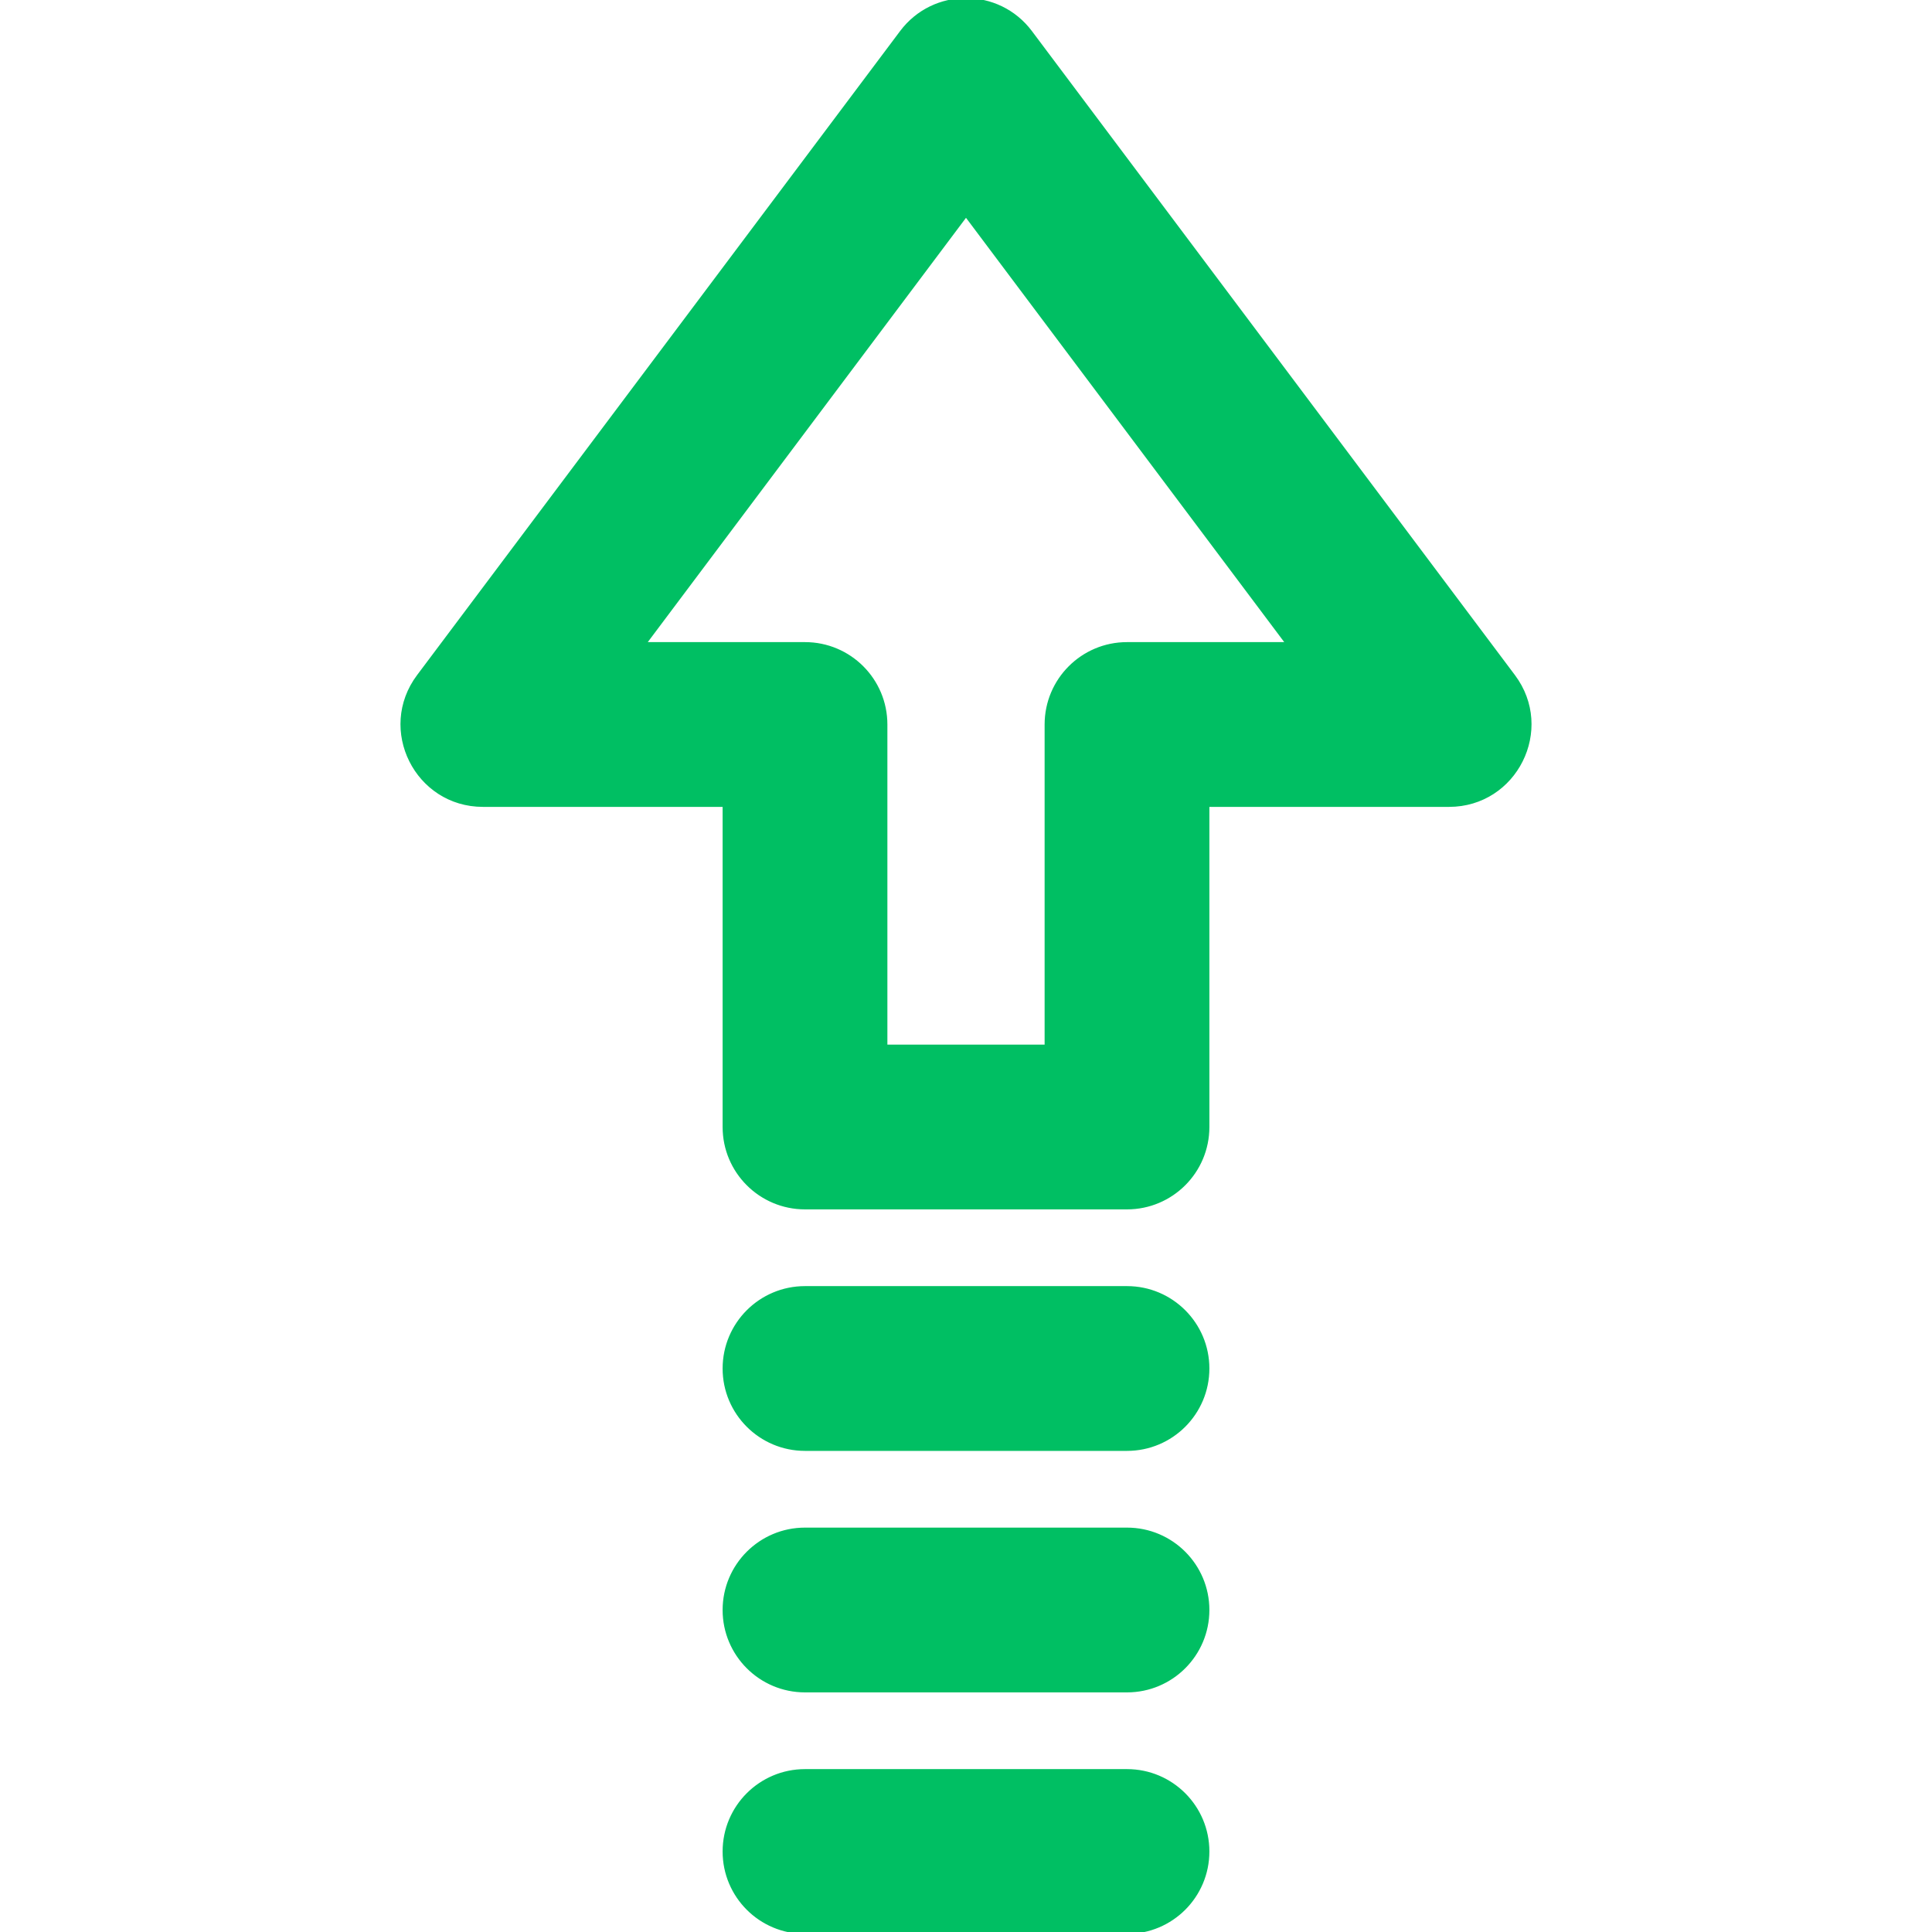
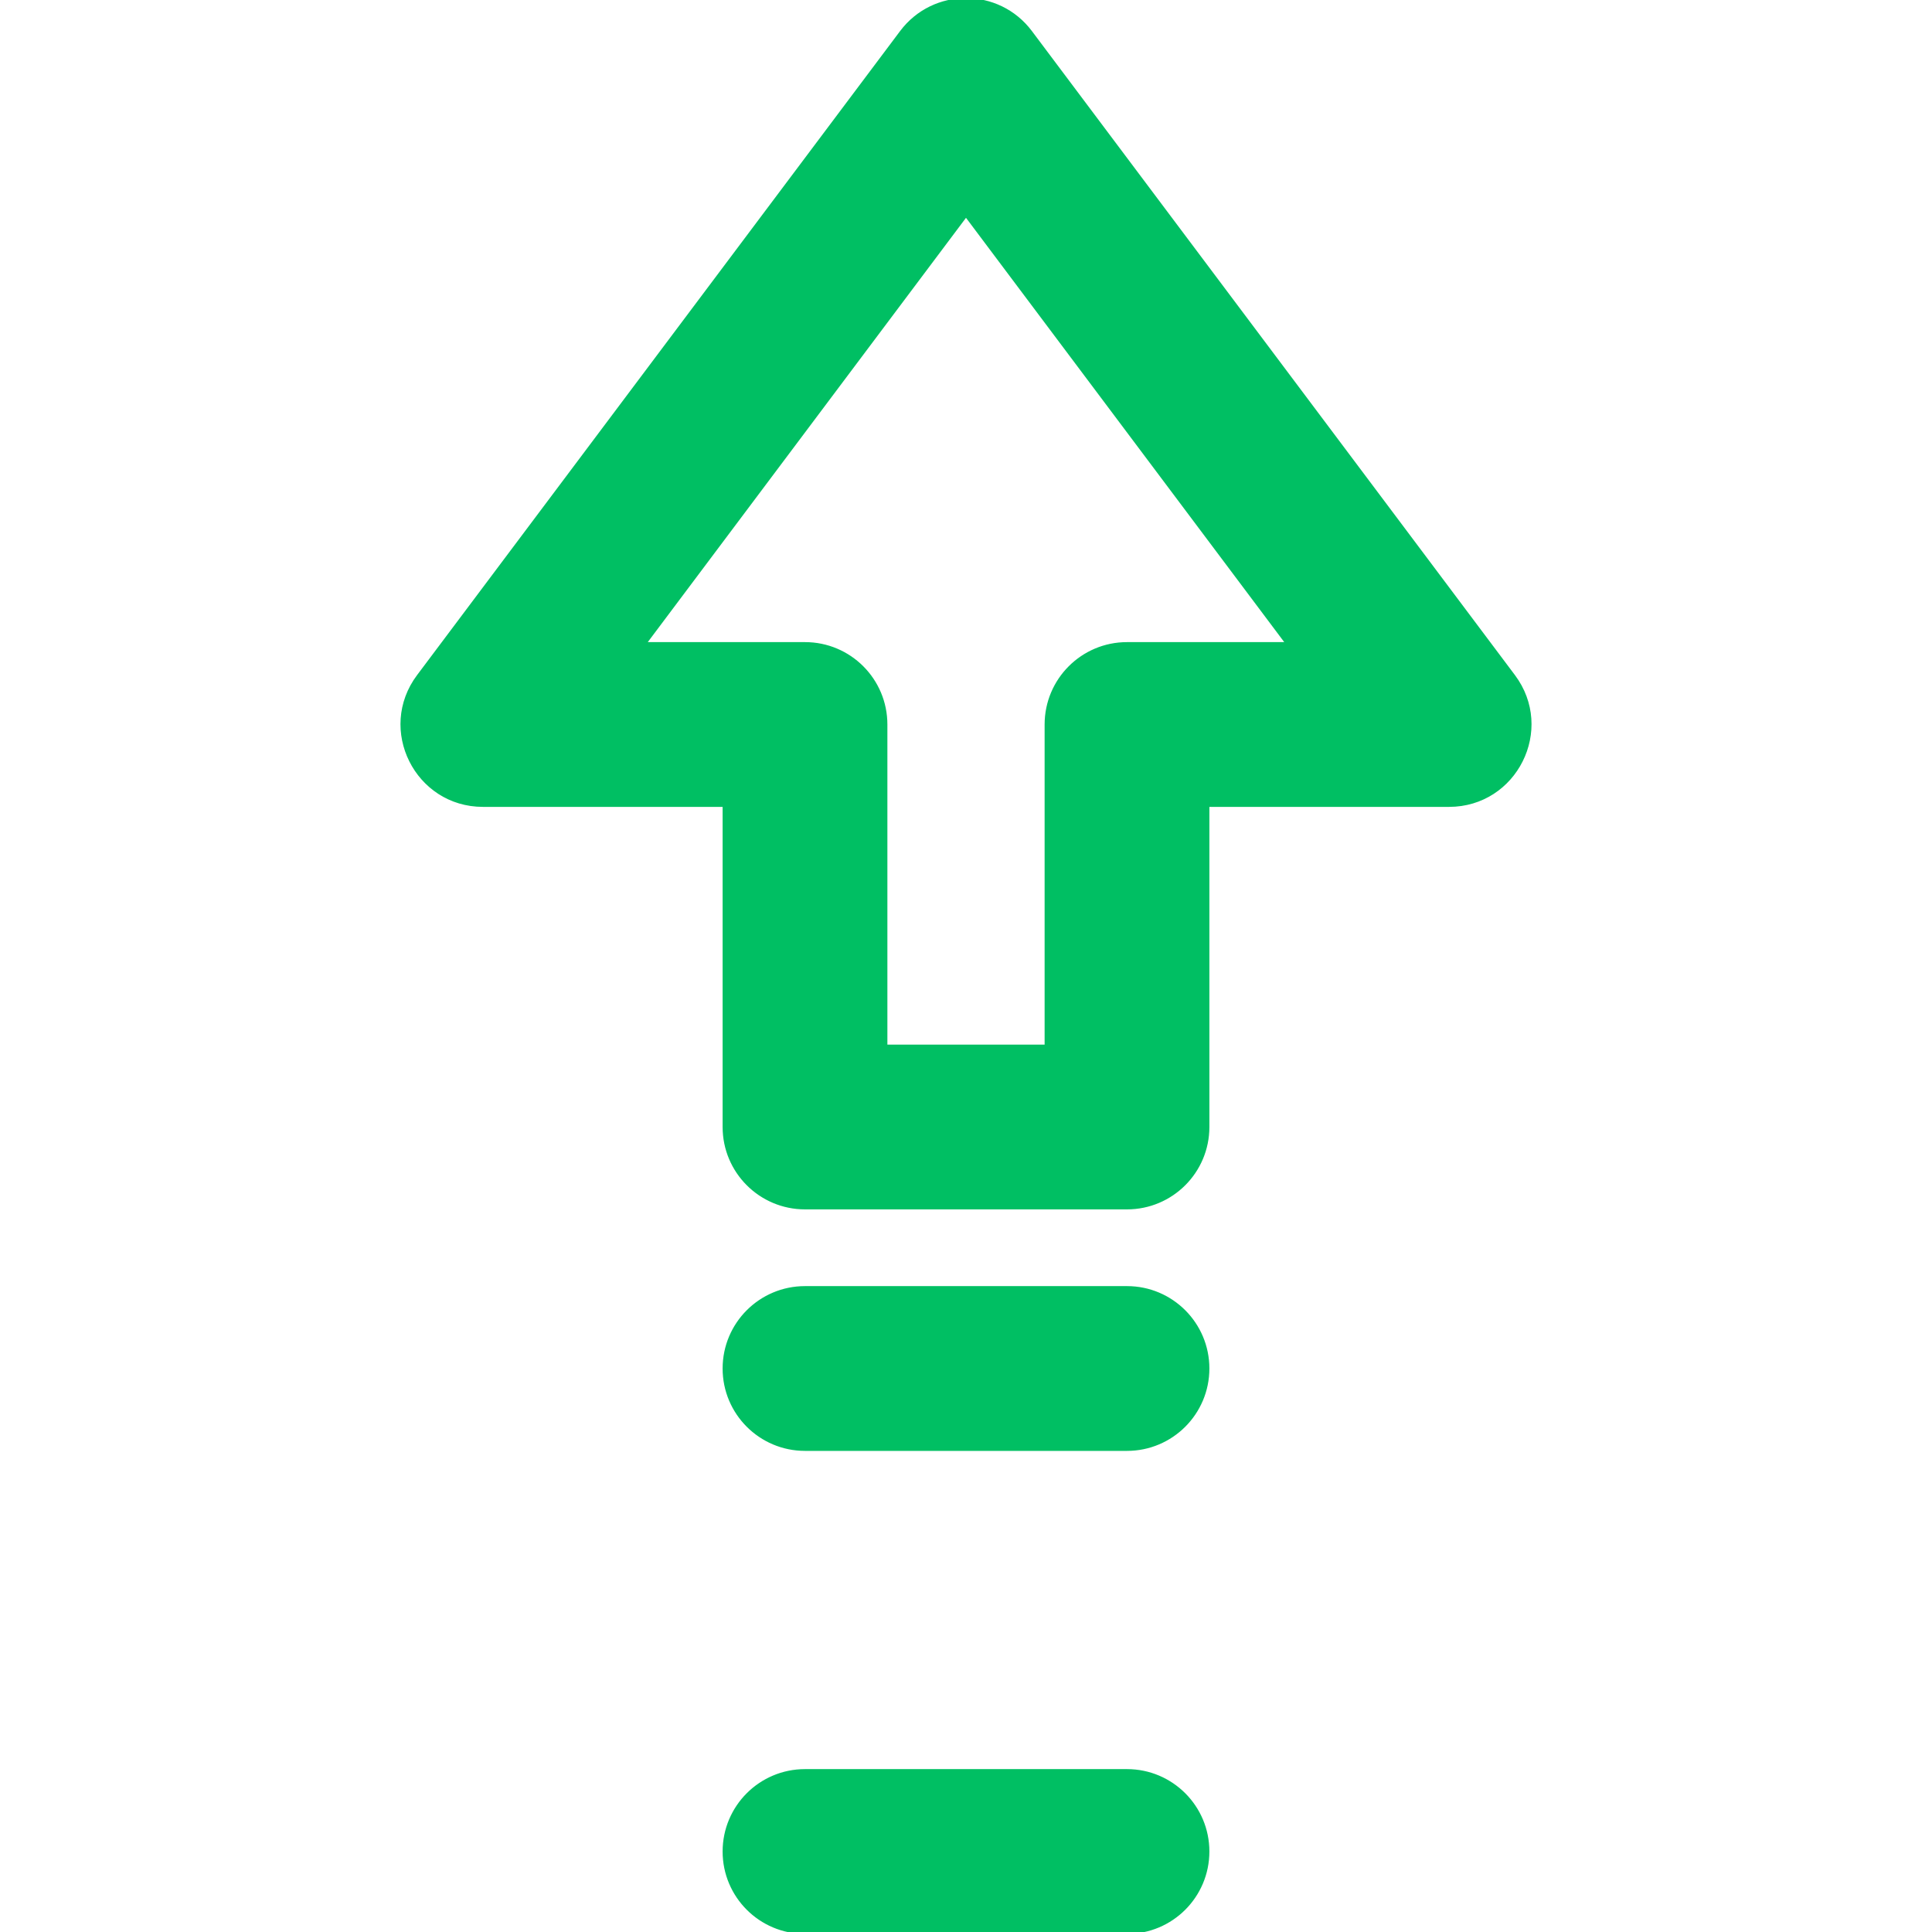
<svg xmlns="http://www.w3.org/2000/svg" fill="#00bf63" height="512" stroke="#00bf63" style="fill:#00bf63" viewBox="0 0 512 512" width="512">
  <g>
    <g>
      <g>
        <g>
          <path d="M402.067,179.2l-128-170.667c-8.533-11.378-25.6-11.378-34.133,0l-128,170.667 c-10.548,14.064-0.513,34.133,17.067,34.133h64v85.333c0,11.782,9.551,21.333,21.333,21.333h85.333 c11.782,0,21.333-9.551,21.333-21.333v-85.333h64C402.58,213.333,412.614,193.264,402.067,179.2z M299.667,170.667 c-11.782,0-21.333,9.551-21.333,21.333v85.333h-42.667V192c0-11.782-9.551-21.333-21.333-21.333h-42.667L257,56.889 l85.333,113.778H299.667z" transform="translate(-1)" />
          <path d="M299.667,341.333h-85.333c-11.782,0-21.333,9.551-21.333,21.333S202.551,384,214.333,384h85.333 c11.782,0,21.333-9.551,21.333-21.333S311.449,341.333,299.667,341.333z" transform="translate(-1)" />
-           <path d="M299.667,405.333h-85.333c-11.782,0-21.333,9.551-21.333,21.333S202.551,448,214.333,448h85.333 c11.782,0,21.333-9.551,21.333-21.333S311.449,405.333,299.667,405.333z" transform="translate(-1)" />
          <path d="M299.667,469.333h-85.333c-11.782,0-21.333,9.551-21.333,21.333S202.551,512,214.333,512h85.333 c11.782,0,21.333-9.551,21.333-21.333S311.449,469.333,299.667,469.333z" transform="translate(-1)" />
        </g>
      </g>
    </g>
  </g>
</svg>